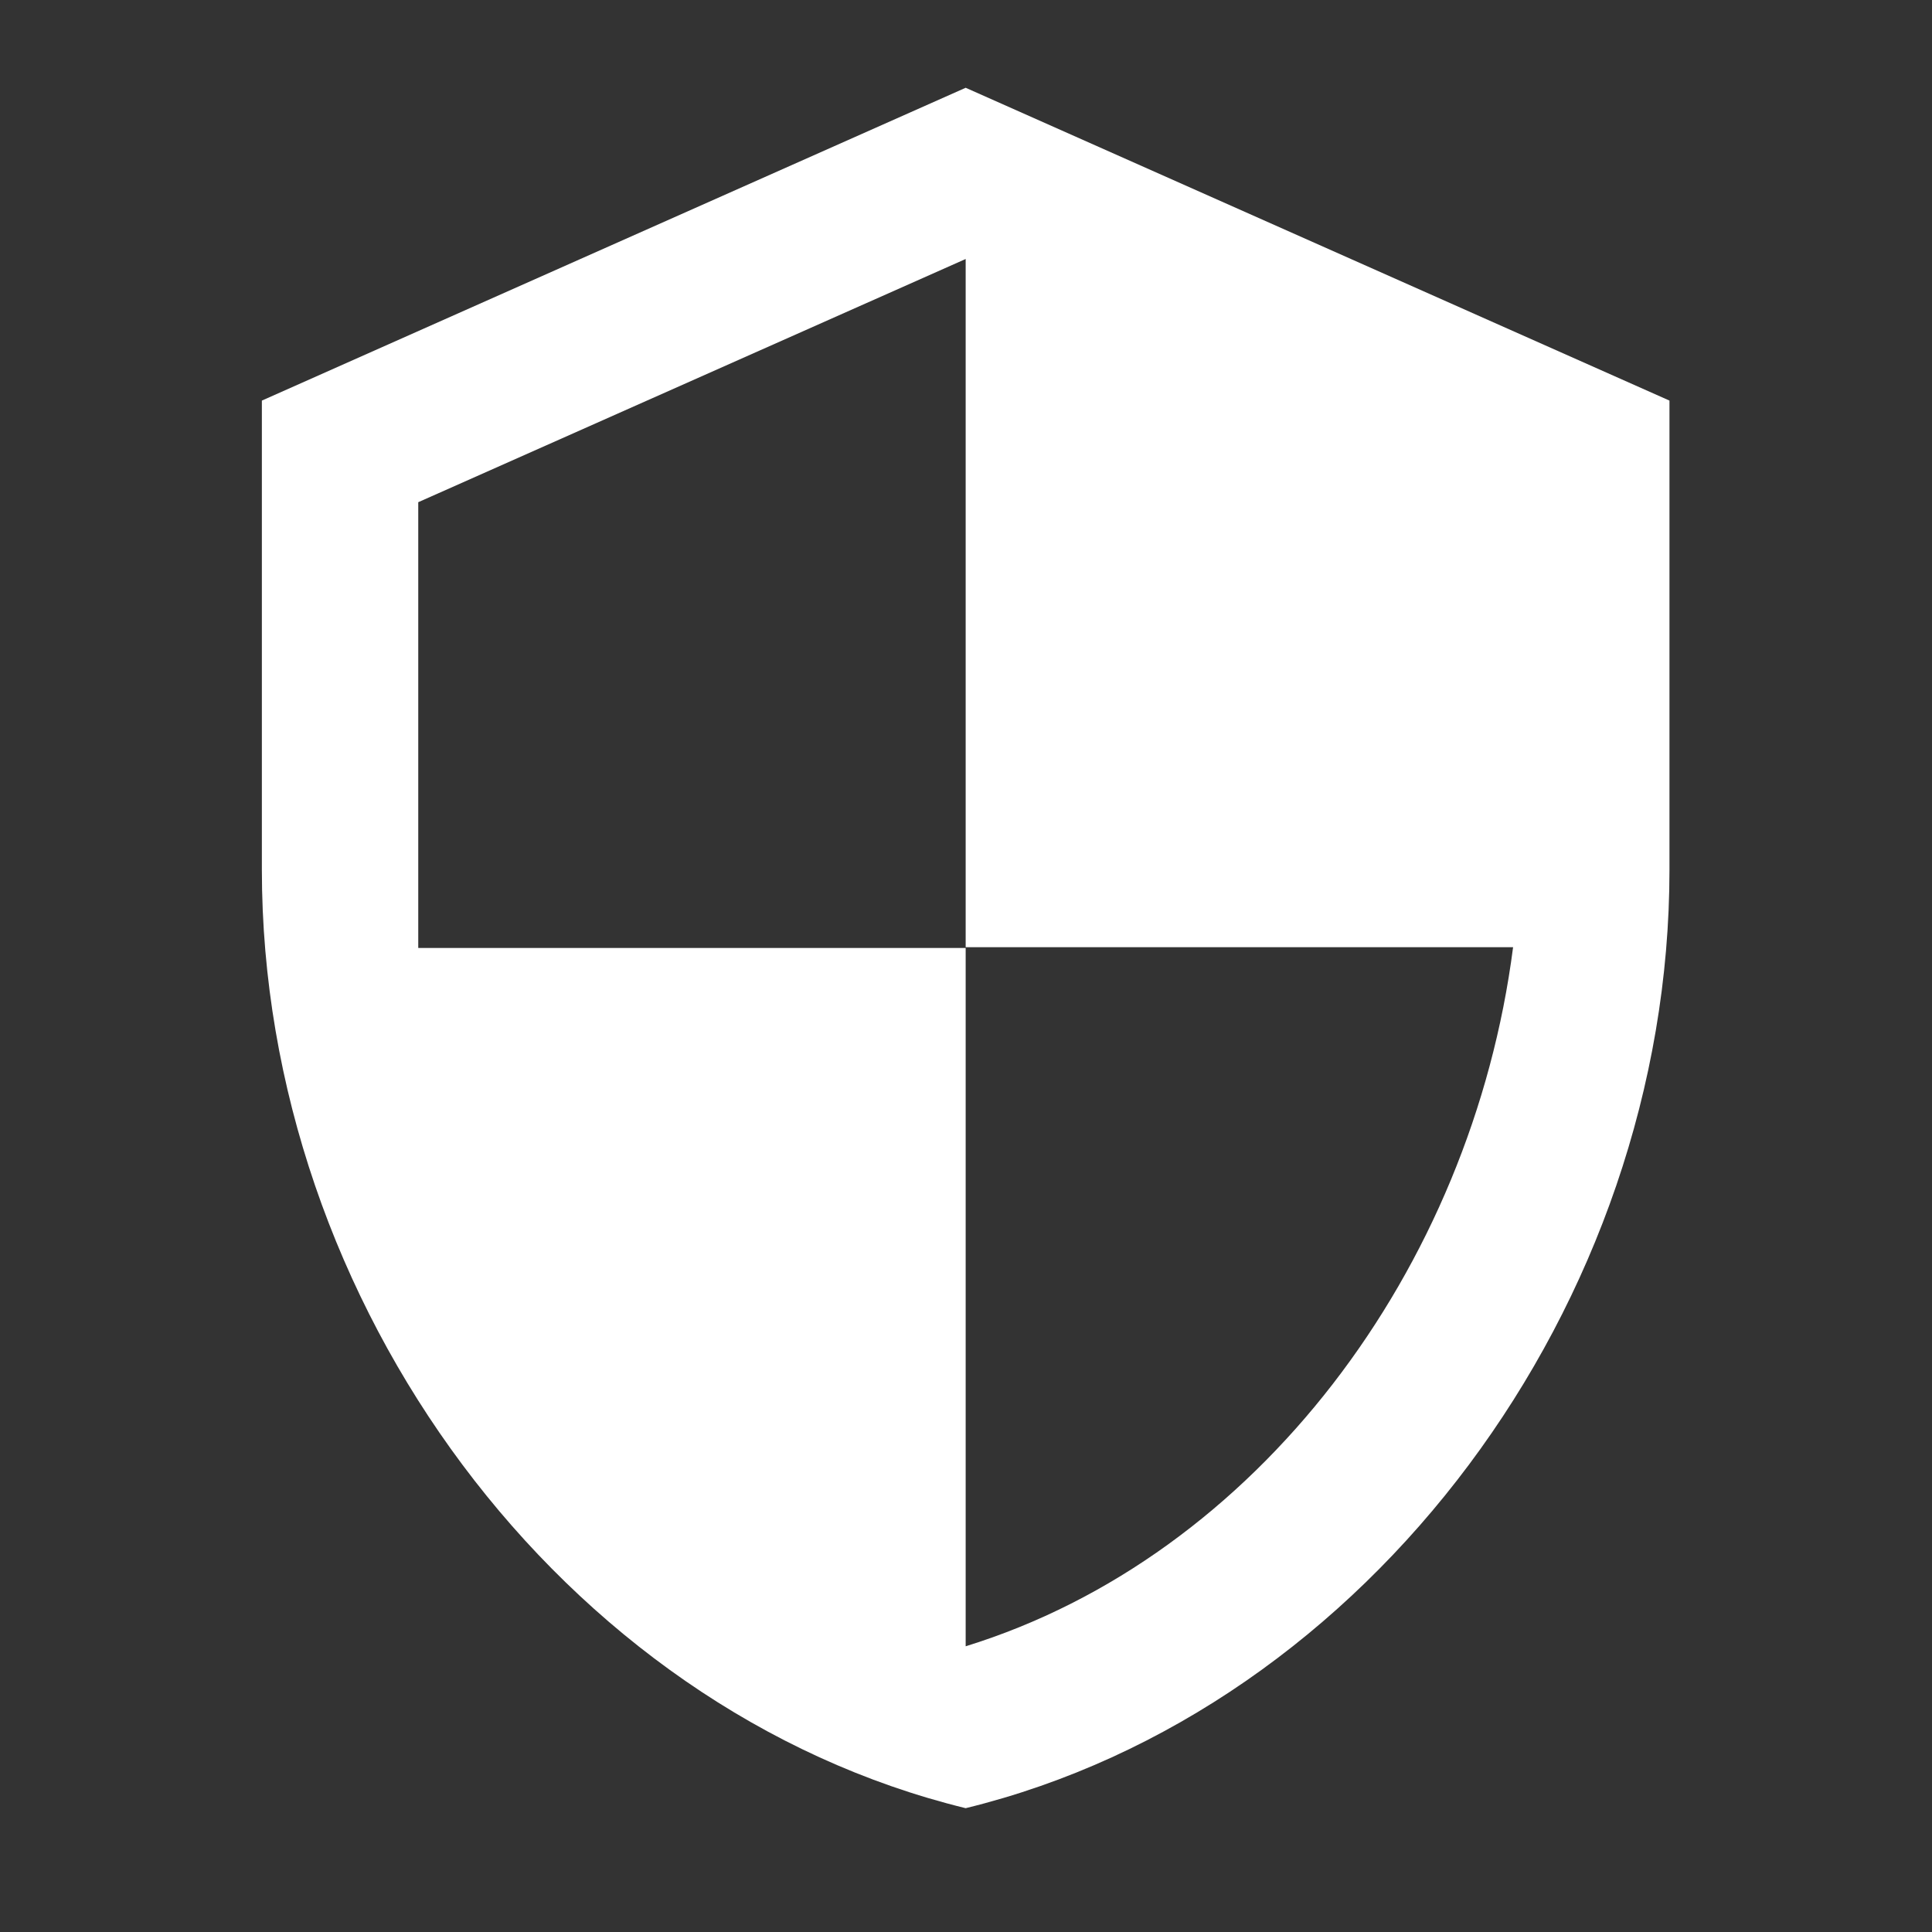
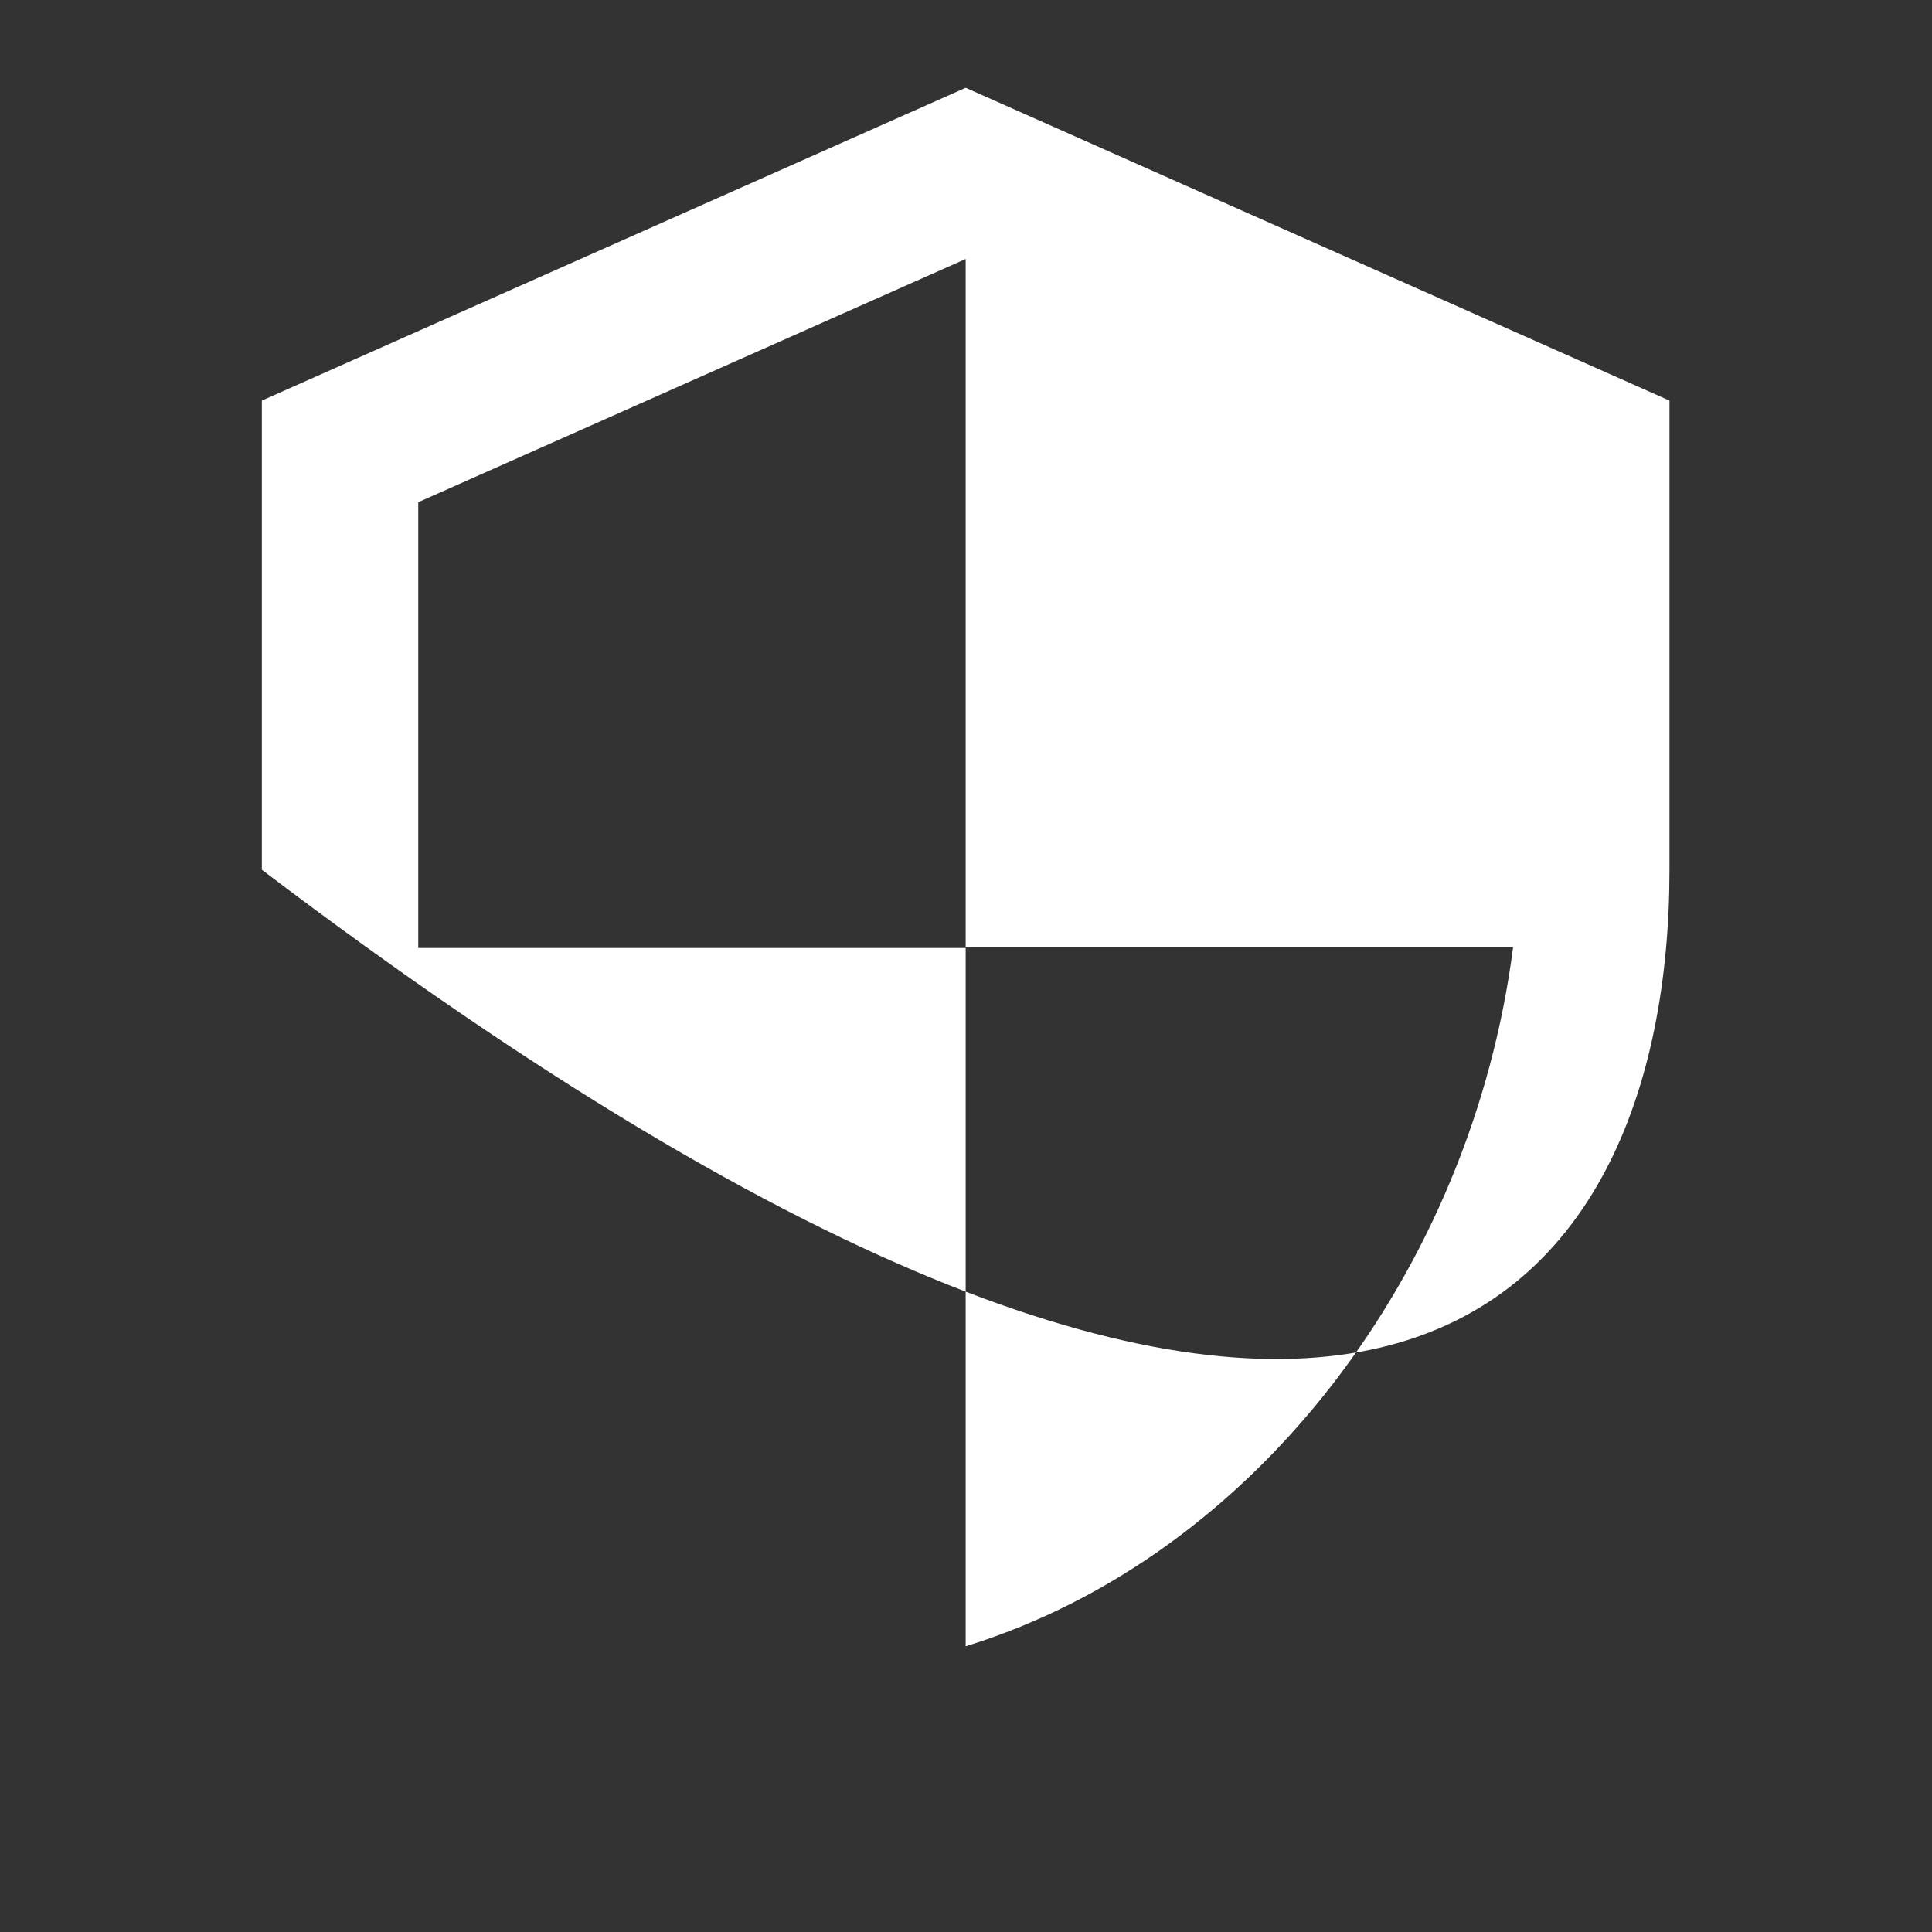
<svg xmlns="http://www.w3.org/2000/svg" width="35" height="35" viewBox="0 0 35 35" fill="none">
  <rect x="0" y="0" width="35" height="35" fill="#333333" stroke="none" />
-   <path d="M17.494 1.59L4.744 7.257V15.757C4.744 23.619 10.184 30.971 17.494 32.757C24.804 30.971 30.244 23.619 30.244 15.757V7.257L17.494 1.59ZM17.494 17.159H27.411C26.66 22.996 22.764 28.195 17.494 29.824V17.173H7.577V9.098L17.494 4.692V17.159Z" fill="white" />
+   <path d="M17.494 1.59L4.744 7.257V15.757C24.804 30.971 30.244 23.619 30.244 15.757V7.257L17.494 1.59ZM17.494 17.159H27.411C26.66 22.996 22.764 28.195 17.494 29.824V17.173H7.577V9.098L17.494 4.692V17.159Z" fill="white" />
</svg>